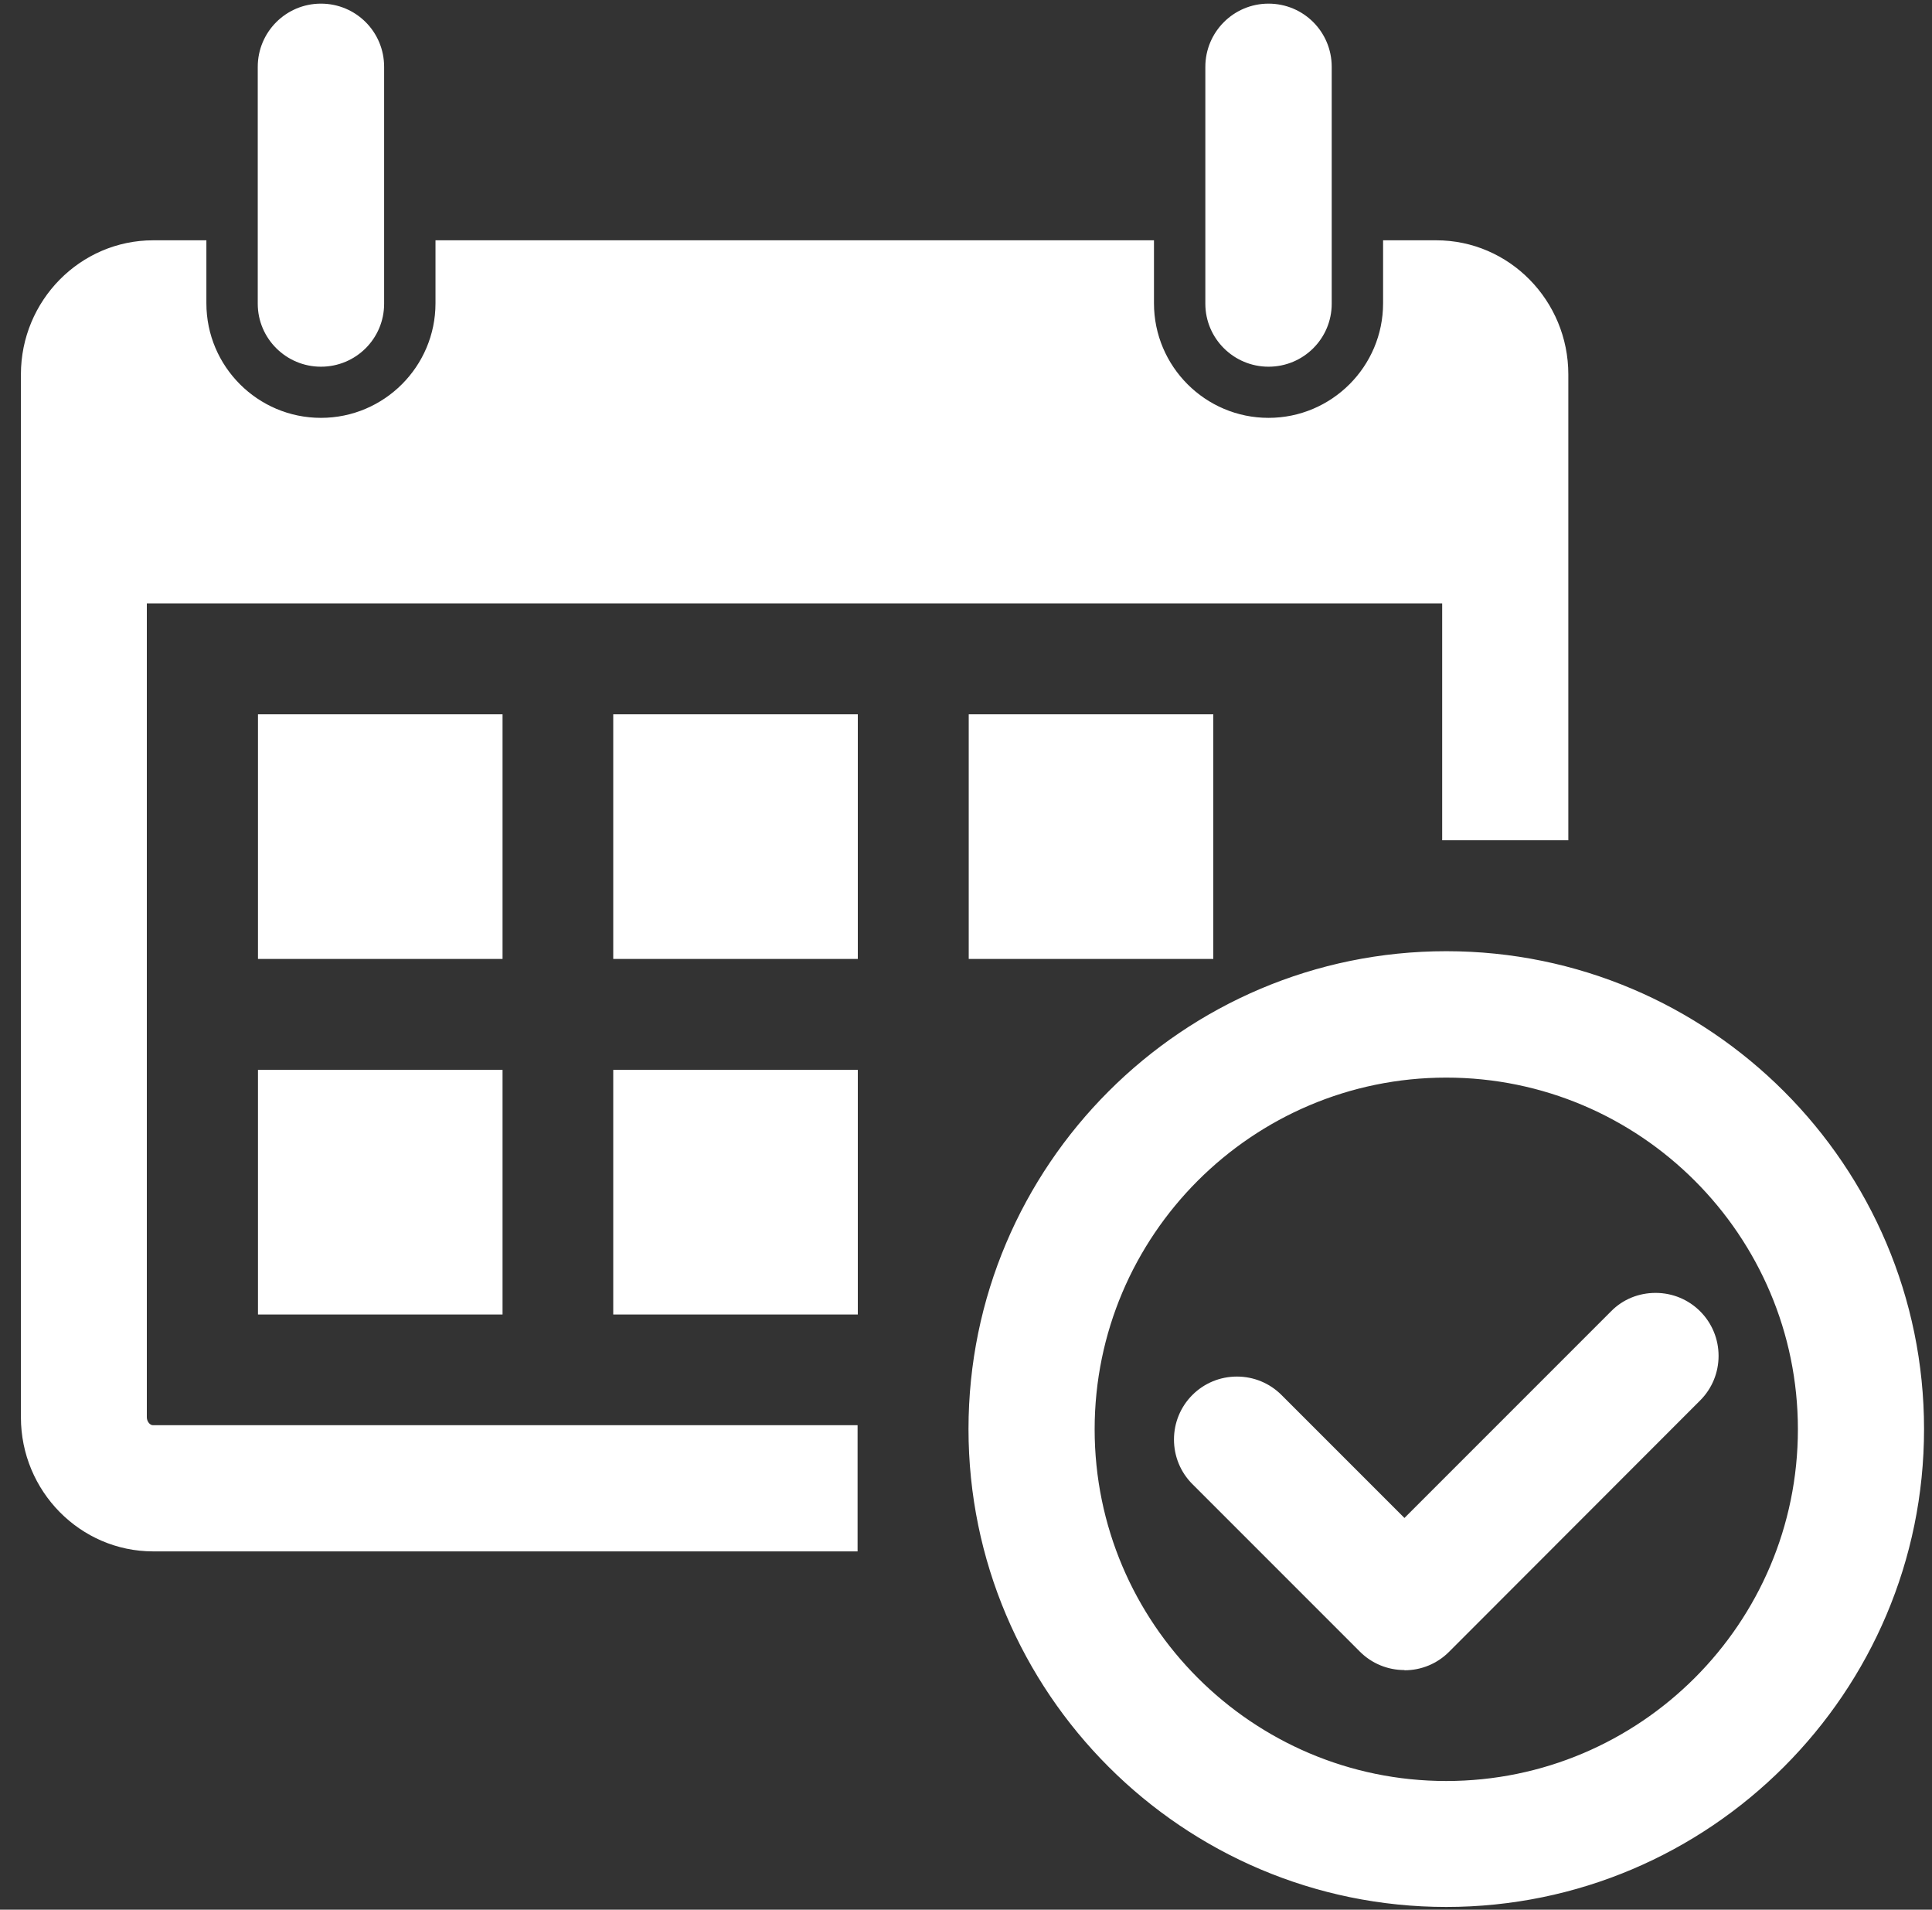
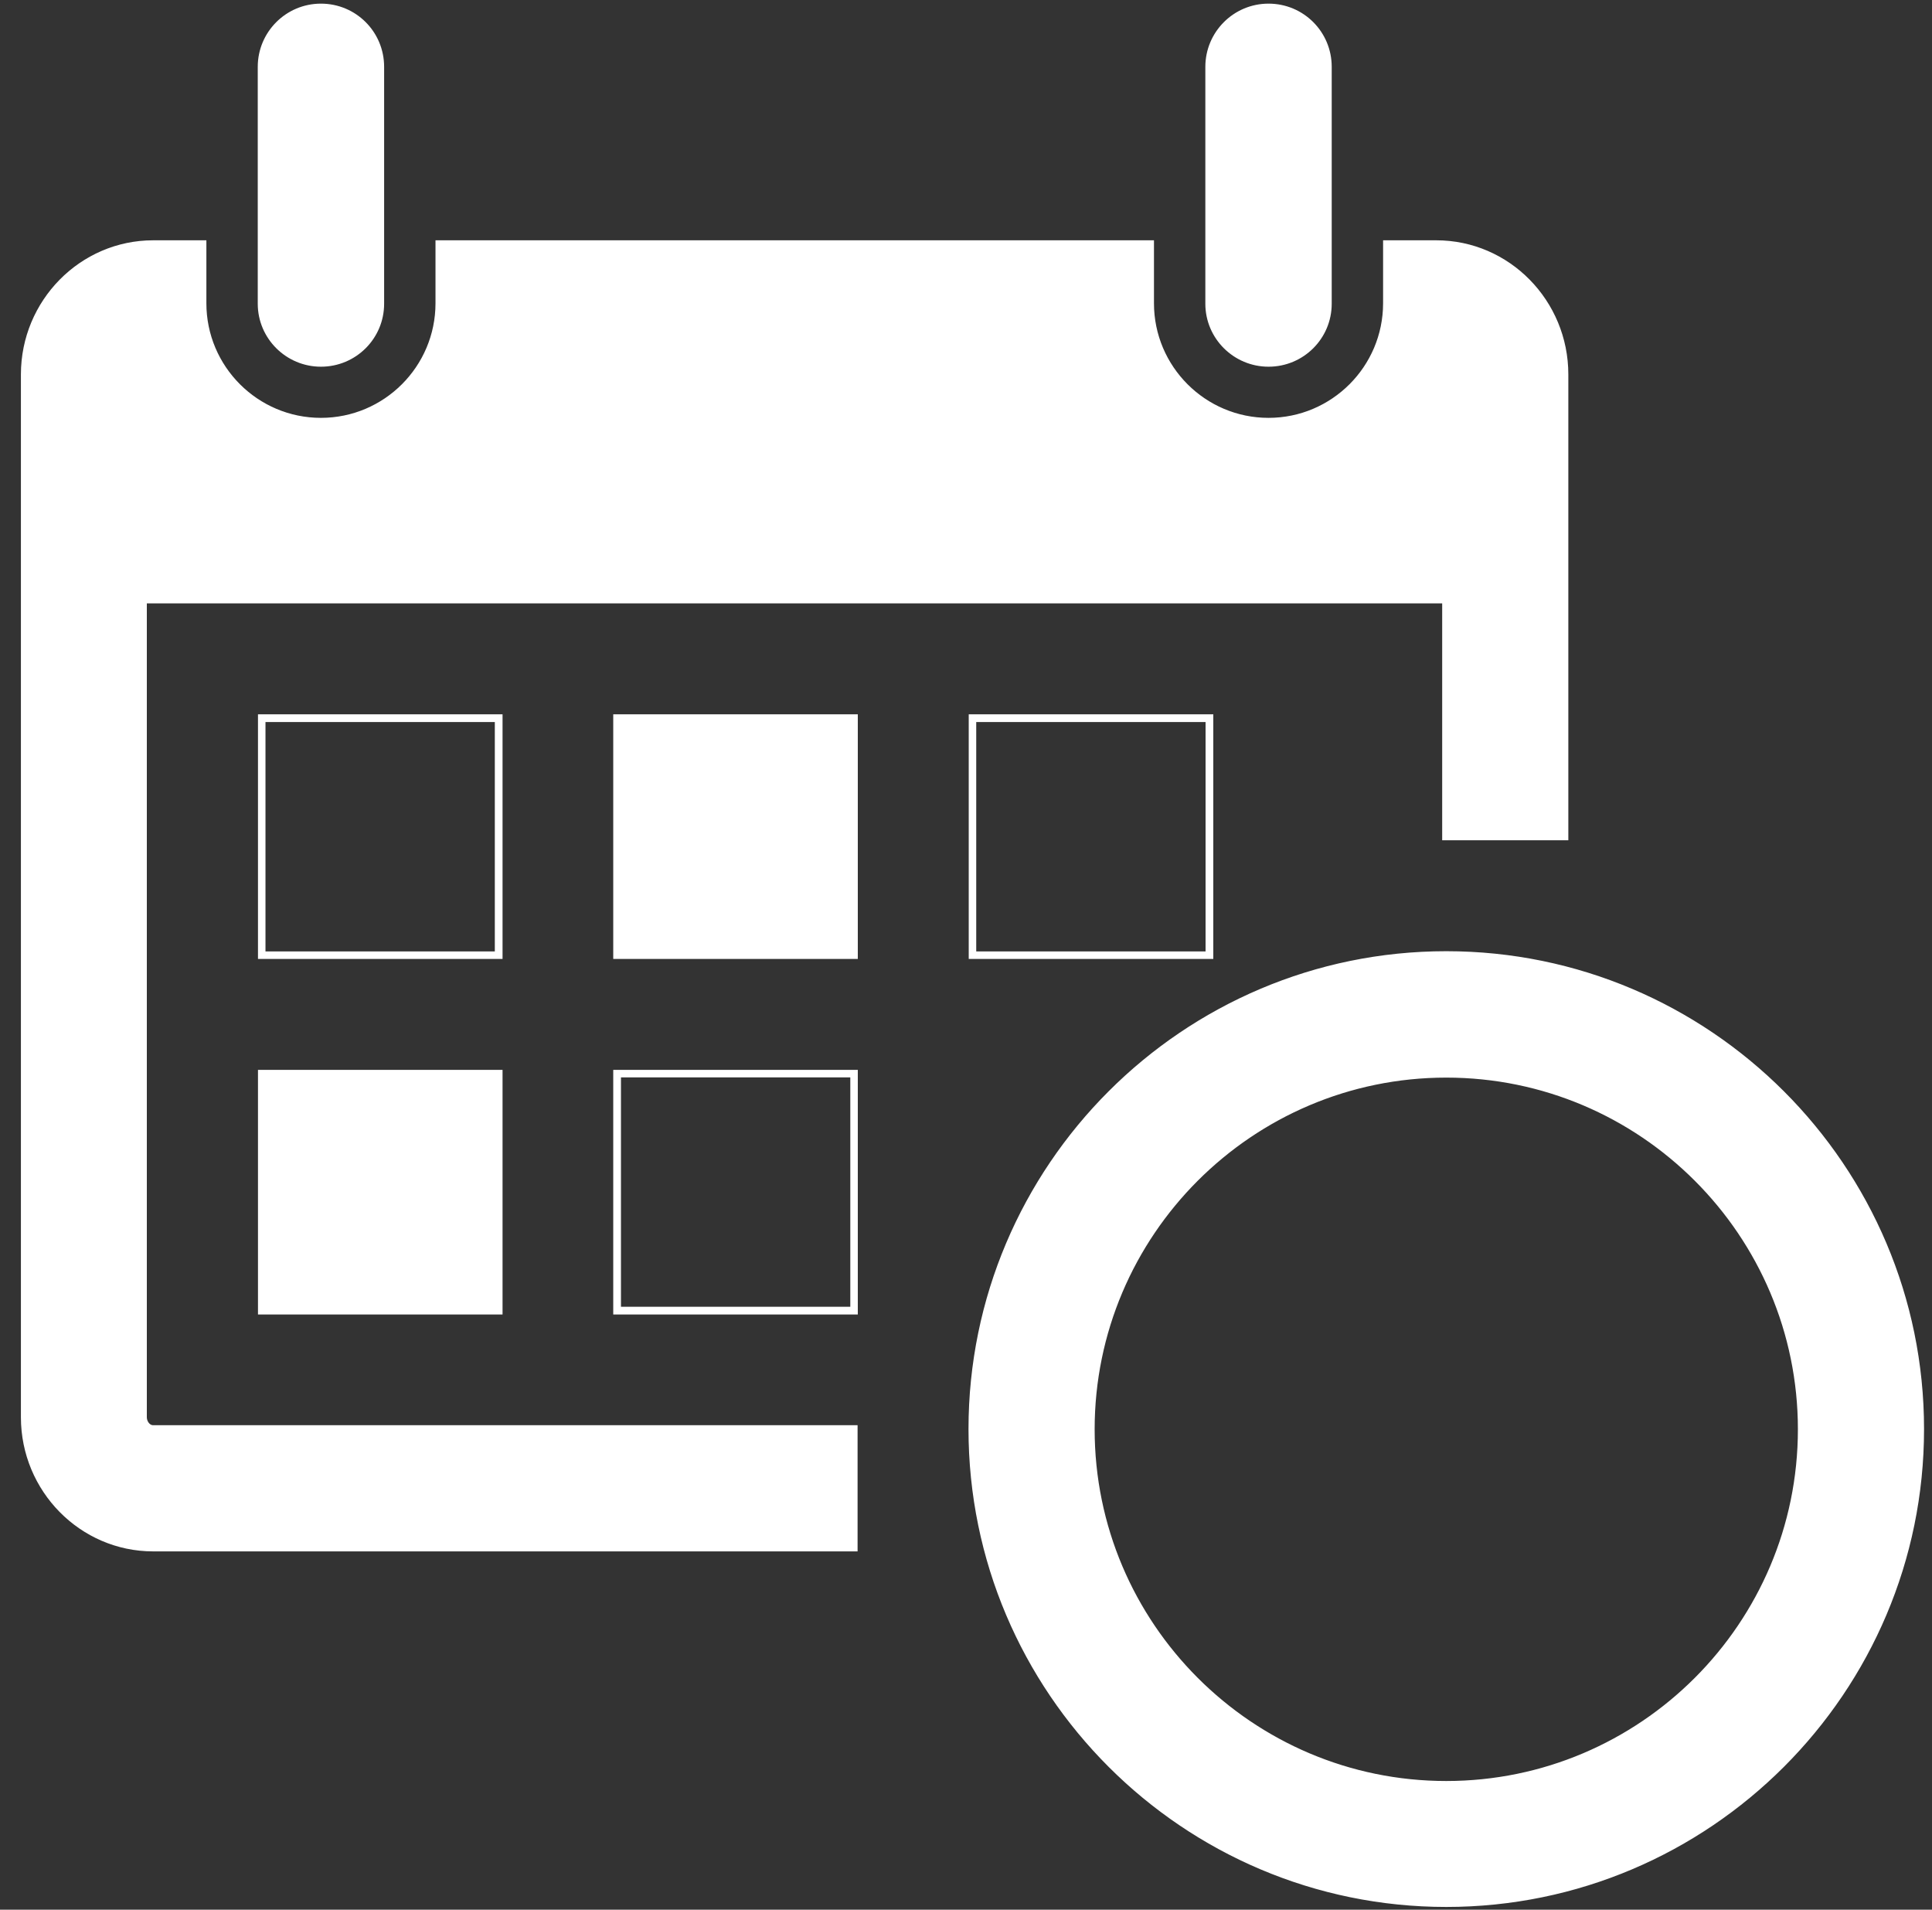
<svg xmlns="http://www.w3.org/2000/svg" width="85" height="84" viewBox="0 0 85 84" fill="none">
  <rect x="0" y="0" width="85" height="84" fill="#333333" stroke="none" />
-   <path d="M21.93 31.59H11.51V42.01H21.93V31.59Z" fill="white" />
  <path d="M22.11 42.18H11.35V31.42H22.11V42.18ZM11.68 41.85H21.77V31.76H11.68V41.85Z" fill="white" />
  <path d="M55.81 15.96C57.25 15.96 58.42 14.79 58.42 13.35V2.93C58.42 1.49 57.25 0.32 55.81 0.32C54.37 0.32 53.2 1.49 53.2 2.93V13.35C53.2 14.79 54.37 15.96 55.81 15.96Z" fill="white" />
  <path d="M55.81 16.13C54.28 16.13 53.03 14.89 53.03 13.36V2.94C53.03 1.41 54.27 0.16 55.81 0.16C57.35 0.16 58.59 1.4 58.59 2.94V13.36C58.59 14.89 57.35 16.13 55.81 16.13ZM55.81 0.49C54.47 0.49 53.37 1.58 53.37 2.93V13.35C53.37 14.69 54.46 15.79 55.81 15.79C57.16 15.79 58.25 14.7 58.25 13.35V2.93C58.25 1.59 57.16 0.49 55.81 0.49Z" fill="white" />
-   <path d="M53.2 31.59H42.78V42.01H53.2V31.59Z" fill="white" />
  <path d="M53.38 42.18H42.62V31.42H53.38V42.18ZM42.95 41.85H53.04V31.76H42.95V41.85Z" fill="white" />
  <path d="M14.12 15.96C15.56 15.96 16.73 14.79 16.73 13.35V2.93C16.73 1.49 15.56 0.32 14.12 0.32C12.68 0.32 11.51 1.49 11.51 2.93V13.35C11.51 14.79 12.68 15.96 14.12 15.96Z" fill="white" />
  <path d="M14.12 16.13C12.59 16.13 11.34 14.89 11.34 13.36V2.94C11.34 1.41 12.58 0.16 14.12 0.16C15.66 0.16 16.9 1.4 16.9 2.94V13.36C16.9 14.89 15.66 16.13 14.12 16.13ZM14.12 0.49C12.78 0.49 11.68 1.58 11.68 2.93V13.35C11.68 14.69 12.77 15.79 14.12 15.79C15.47 15.79 16.56 14.7 16.56 13.35V2.93C16.56 1.59 15.47 0.49 14.12 0.49Z" fill="white" />
  <path d="M6.3 62.34V26.38H63.63V36.8H68.84V16.47C68.84 13.3 66.31 10.74 63.19 10.74H61.02V13.35C61.02 16.22 58.68 18.56 55.81 18.56C52.94 18.56 50.6 16.22 50.6 13.35V10.74H19.33V13.35C19.33 16.22 16.99 18.56 14.12 18.56C11.25 18.56 8.91 16.22 8.91 13.35V10.74H6.74C3.62 10.74 1.09 13.31 1.09 16.47V62.34C1.09 65.5 3.62 68.07 6.74 68.07H37.57V62.86H6.74C6.5 62.86 6.3 62.62 6.3 62.34Z" fill="white" />
  <path d="M37.74 68.24H6.74C3.53 68.24 0.92 65.59 0.92 62.34V16.47C0.92 13.22 3.53 10.57 6.74 10.57H9.08V13.34C9.08 16.12 11.34 18.38 14.12 18.38C16.9 18.38 19.16 16.12 19.16 13.34V10.57H50.77V13.34C50.77 16.12 53.03 18.38 55.81 18.38C58.59 18.38 60.85 16.12 60.85 13.34V10.57H63.19C66.4 10.57 69 13.22 69 16.47V36.96H63.45V26.54H6.46V62.34C6.46 62.52 6.59 62.69 6.73 62.69H37.73V68.24H37.74ZM6.74 10.91C3.72 10.91 1.26 13.4 1.26 16.47V62.34C1.26 65.41 3.72 67.9 6.74 67.9H37.41V63.02H6.74C6.41 63.02 6.14 62.71 6.14 62.33V26.2H63.81V36.62H68.69V16.46C68.69 13.39 66.23 10.9 63.21 10.9H61.21V13.34C61.21 16.31 58.8 18.72 55.83 18.72C52.86 18.72 50.45 16.31 50.45 13.34V10.9H19.52V13.34C19.52 16.31 17.11 18.72 14.14 18.72C11.17 18.72 8.76 16.31 8.76 13.34V10.9H6.76L6.74 10.91Z" fill="white" />
  <path d="M21.93 47.23H11.51V57.65H21.93V47.23Z" fill="white" />
  <path d="M22.11 57.82H11.35V47.06H22.11V57.82ZM11.68 57.48H21.77V47.39H11.68V57.48Z" fill="white" />
  <path d="M63.63 42.02C52.12 42.02 42.78 51.36 42.78 62.87C42.78 74.38 52.11 83.72 63.63 83.72C75.15 83.72 84.48 74.38 84.48 62.87C84.48 51.36 75.15 42.02 63.63 42.02ZM63.63 78.5C55.01 78.5 47.99 71.49 47.99 62.86C47.99 54.23 55 47.22 63.63 47.22C72.26 47.22 79.27 54.23 79.27 62.86C79.27 71.49 72.26 78.5 63.63 78.5Z" fill="white" />
  <path d="M63.63 83.88C52.04 83.88 42.61 74.45 42.61 62.86C42.61 51.27 52.04 41.84 63.63 41.84C75.22 41.84 84.65 51.27 84.65 62.86C84.65 74.45 75.22 83.88 63.63 83.88ZM63.63 42.19C52.23 42.19 42.95 51.47 42.95 62.87C42.95 74.27 52.23 83.55 63.63 83.55C75.03 83.55 84.31 74.27 84.31 62.87C84.31 51.47 75.03 42.19 63.63 42.19ZM63.63 78.67C54.92 78.67 47.83 71.58 47.83 62.87C47.83 54.16 54.92 47.07 63.63 47.07C72.34 47.07 79.43 54.16 79.43 62.87C79.43 71.58 72.34 78.67 63.63 78.67ZM63.63 47.4C55.1 47.4 48.16 54.34 48.16 62.87C48.16 71.4 55.1 78.34 63.63 78.34C72.16 78.34 79.1 71.4 79.1 62.87C79.1 54.34 72.16 47.4 63.63 47.4Z" fill="white" />
-   <path d="M74.68 57.78C73.66 56.76 72.01 56.76 70.99 57.78L61.78 66.99L56.25 61.46C55.23 60.44 53.58 60.44 52.56 61.46C51.54 62.48 51.54 64.13 52.56 65.14L59.93 72.51C60.44 73.02 61.11 73.27 61.77 73.27C62.43 73.27 63.1 73.02 63.61 72.51L74.67 61.46C75.69 60.44 75.69 58.79 74.67 57.77" fill="white" />
-   <path d="M61.79 73.46C61.05 73.46 60.35 73.17 59.83 72.65L52.46 65.28C51.94 64.76 51.65 64.06 51.65 63.32C51.65 62.58 51.94 61.88 52.46 61.36C52.98 60.84 53.68 60.55 54.42 60.55C55.16 60.55 55.86 60.84 56.38 61.36L61.79 66.77L70.88 57.68C71.4 57.15 72.1 56.87 72.84 56.87C73.58 56.87 74.28 57.16 74.8 57.68C75.32 58.2 75.61 58.9 75.61 59.64C75.61 60.38 75.32 61.08 74.8 61.6L63.75 72.66C63.23 73.18 62.53 73.47 61.79 73.47M54.42 60.87C53.77 60.87 53.16 61.12 52.7 61.58C52.24 62.04 51.99 62.65 51.99 63.3C51.99 63.95 52.24 64.56 52.7 65.02L60.07 72.39C60.53 72.85 61.14 73.1 61.79 73.1C62.44 73.1 63.05 72.85 63.51 72.39L74.56 61.34C75.02 60.88 75.28 60.27 75.28 59.62C75.28 58.97 75.03 58.36 74.56 57.9C74.1 57.44 73.49 57.19 72.84 57.19C72.19 57.19 71.58 57.44 71.12 57.9L61.79 67.23L56.14 61.58C55.68 61.12 55.07 60.87 54.42 60.87Z" fill="white" />
-   <path d="M37.57 47.23H27.15V57.65H37.57V47.23Z" fill="white" />
  <path d="M37.74 57.82H26.98V47.06H37.74V57.82ZM27.32 57.48H37.41V47.39H27.32V57.48Z" fill="white" />
  <path d="M37.57 31.59H27.15V42.01H37.57V31.59Z" fill="white" />
  <path d="M37.74 42.18H26.98V31.42H37.74V42.18ZM27.32 41.85H37.41V31.76H27.32V41.85Z" fill="white" />
</svg>